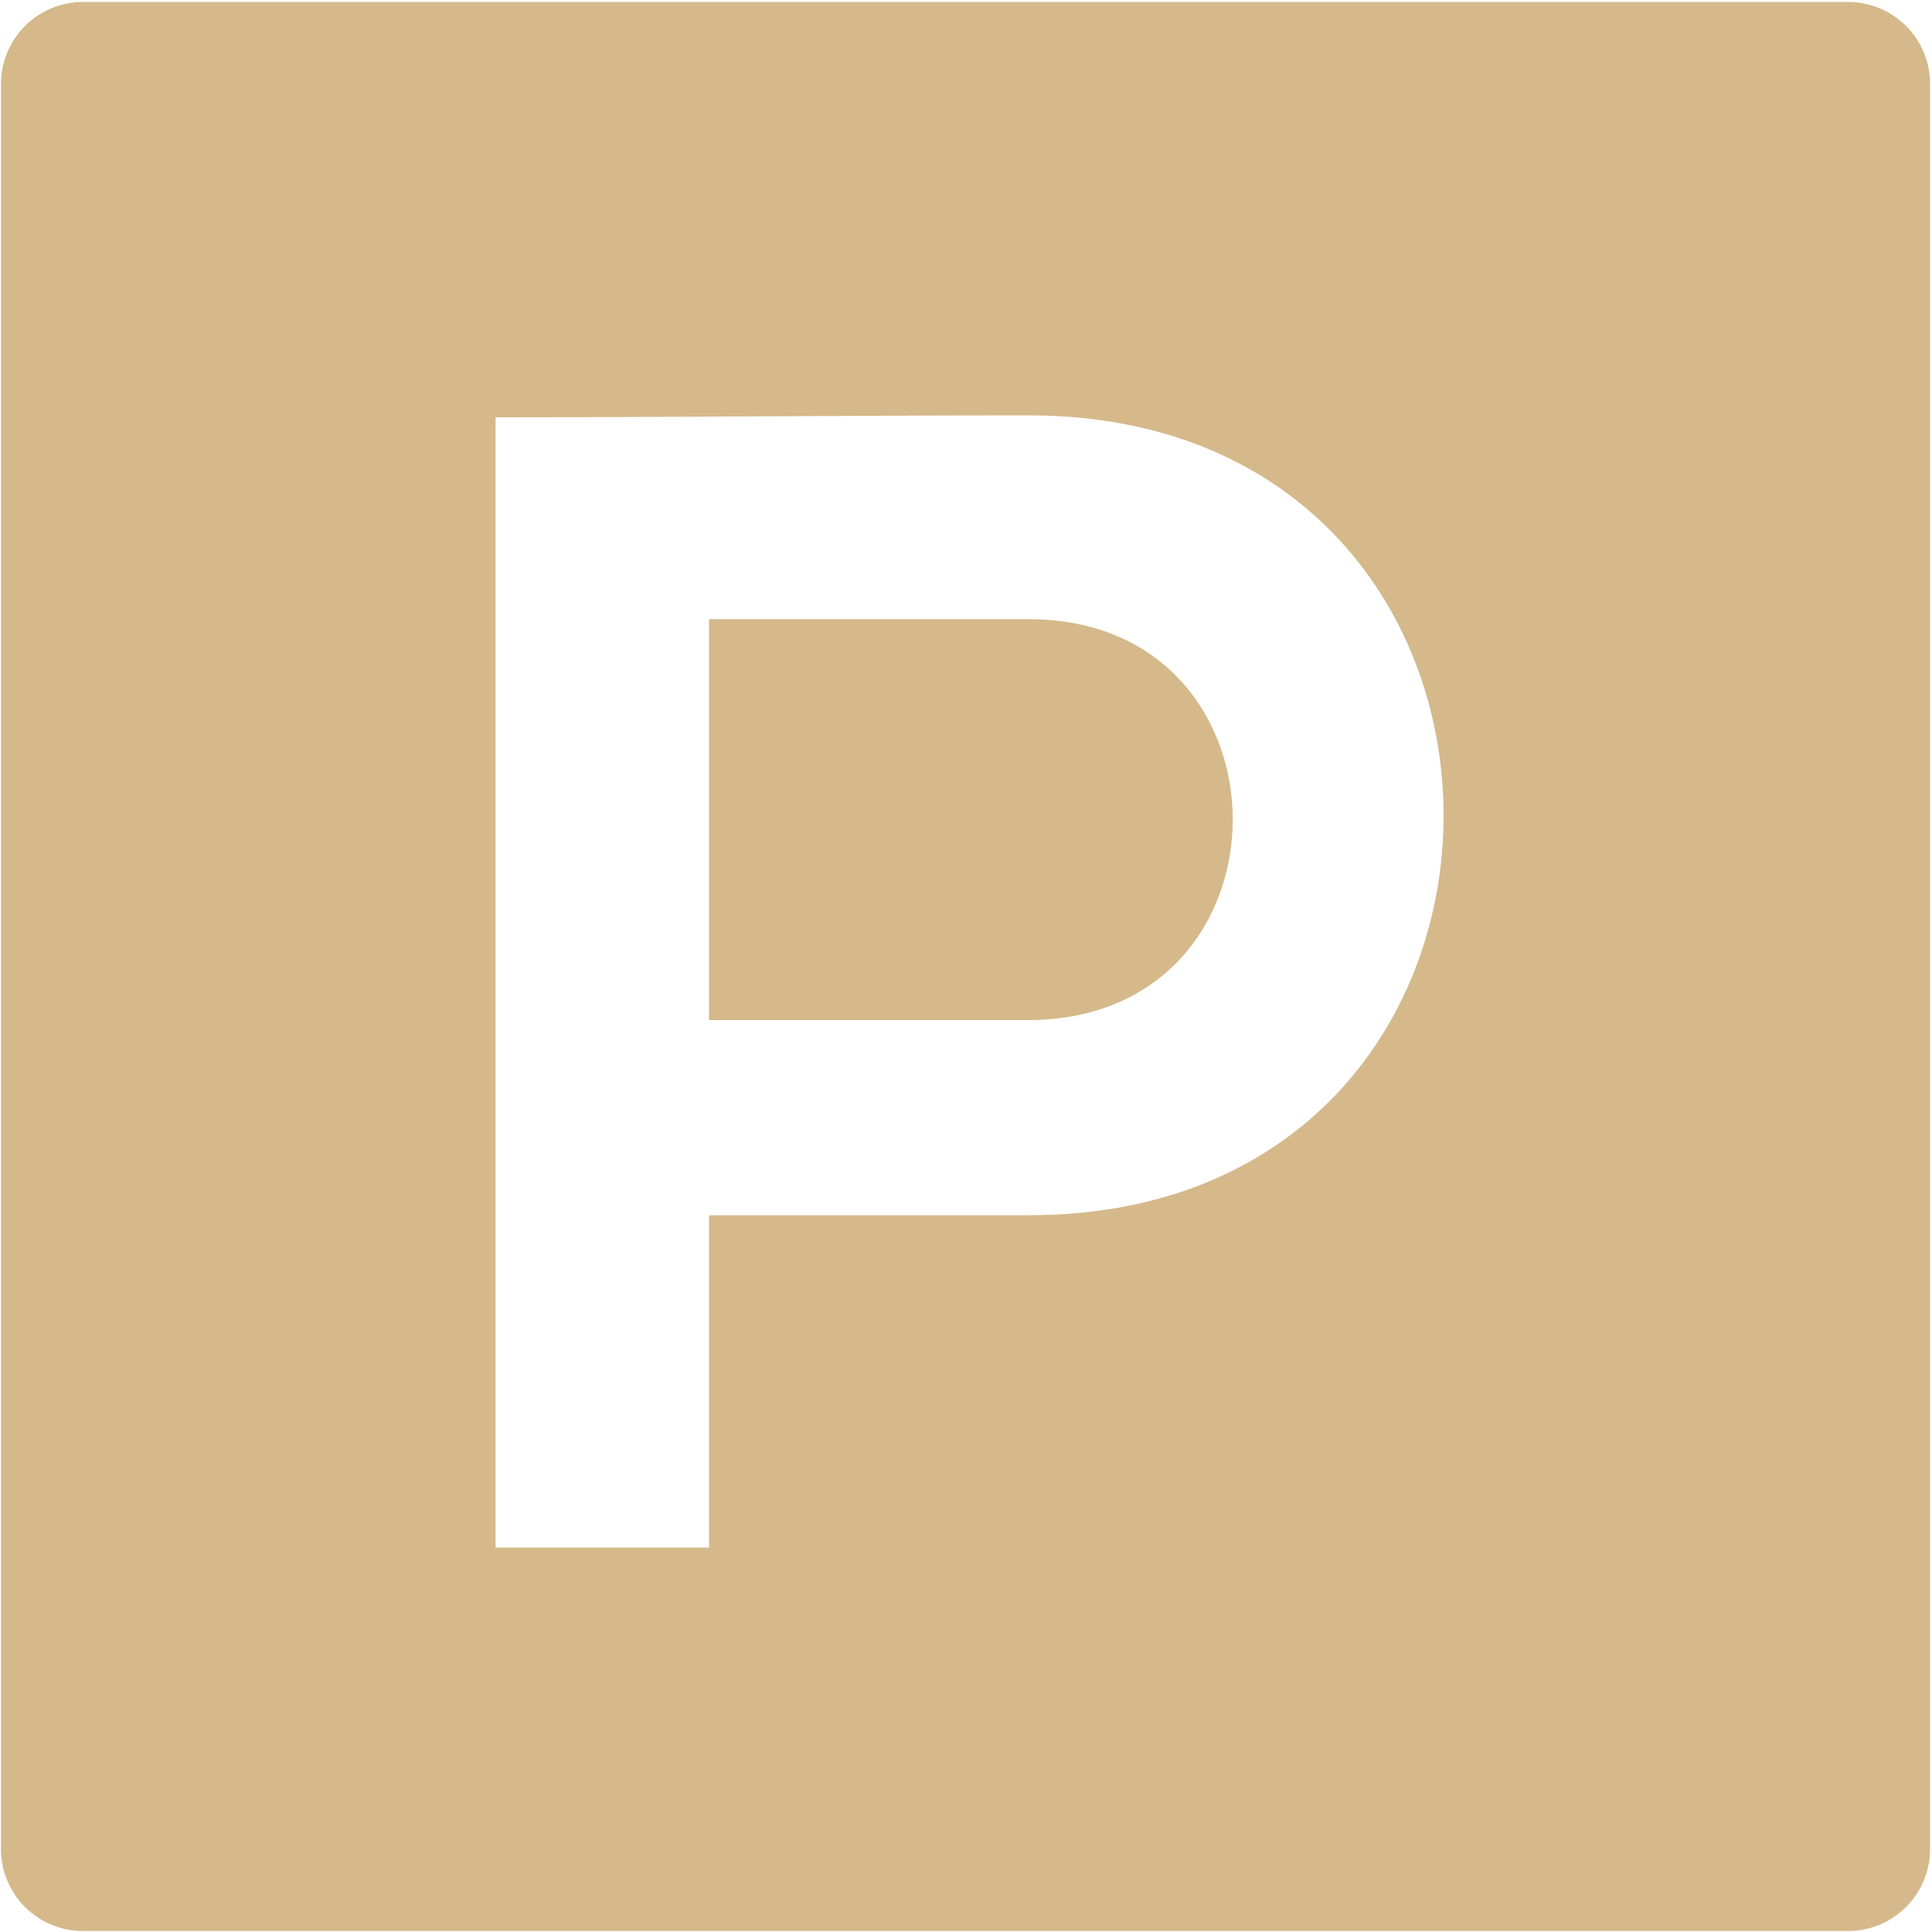
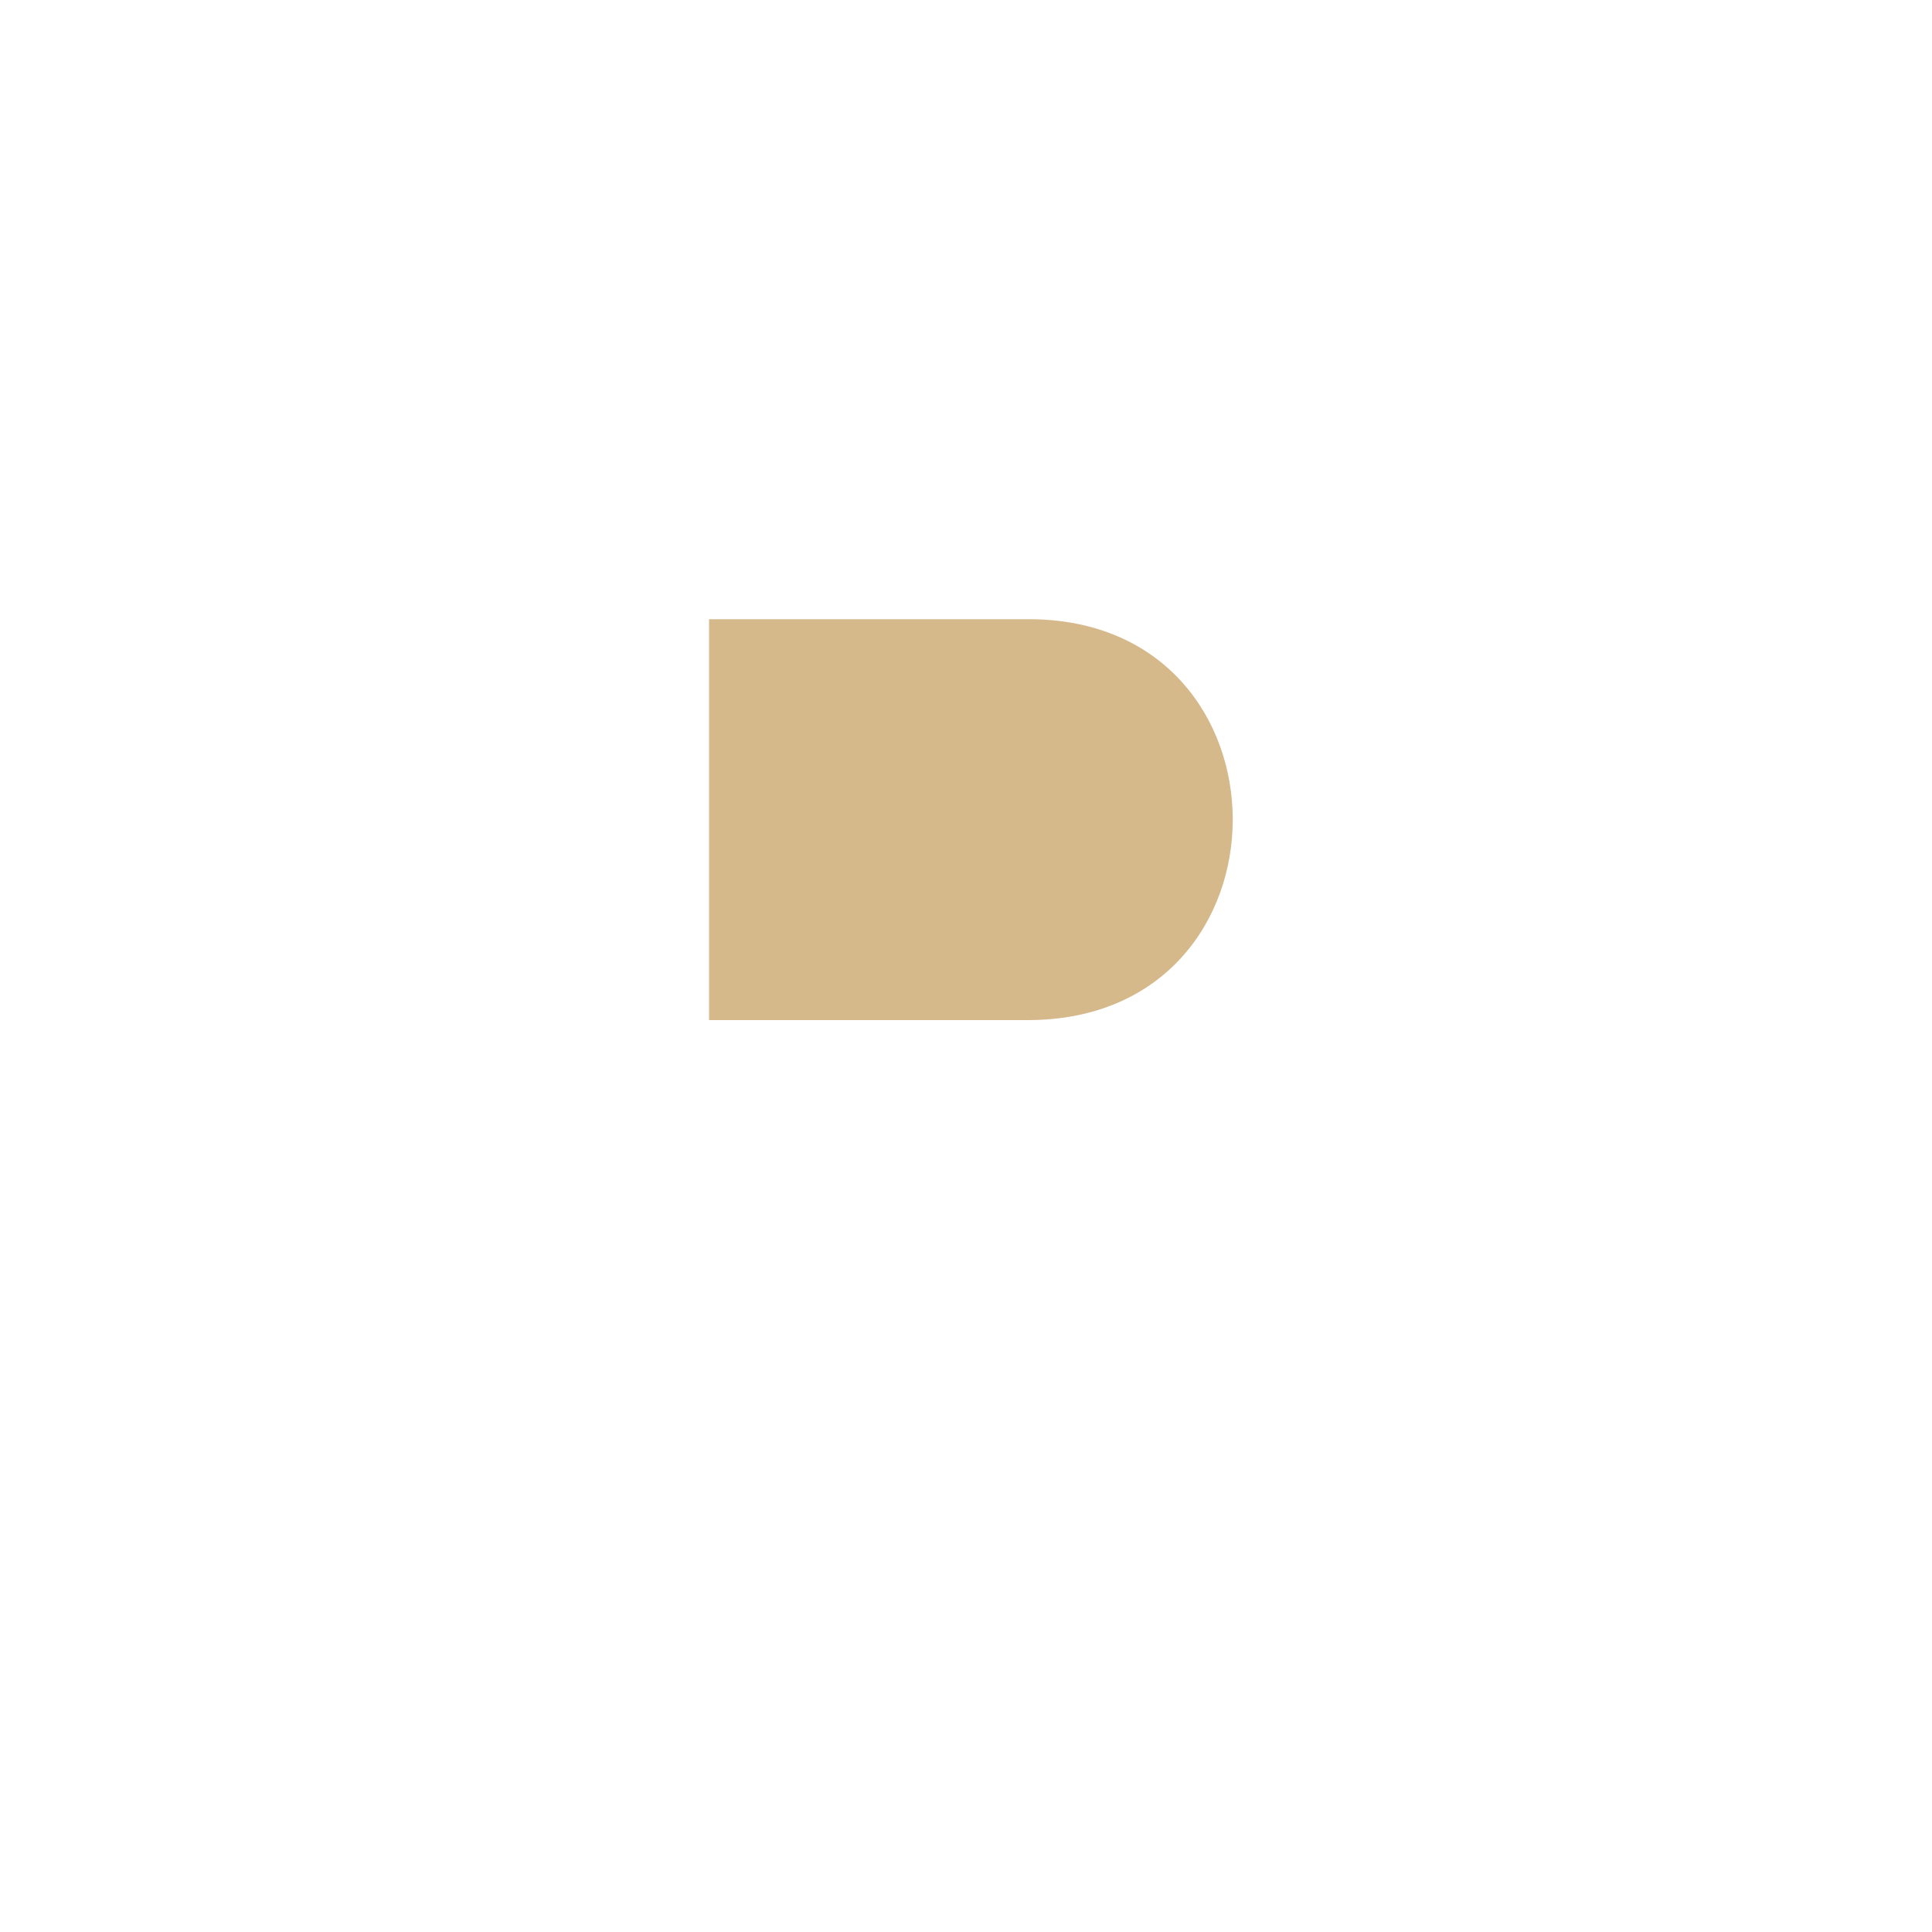
<svg xmlns="http://www.w3.org/2000/svg" version="1.1" id="Ebene_1" x="0px" y="0px" viewBox="0 0 200 200" style="enable-background:new 0 0 200 200;" xml:space="preserve">
  <style type="text/css">
	.st0{display:none;}
	.st1{display:inline;fill:#D5B98B;}
	.st2{fill:#D5B98B;}
	.st3{display:inline;}
	.st4{display:inline;fill:#D5B98B;stroke:#FFFFFF;stroke-width:4;}
</style>
  <g class="st0">
    <circle class="st1" cx="101.1" cy="150.7" r="19.4" />
    <path class="st1" d="M151.2,133.4c-3.8,0-7.6-1.4-10.6-4.1c-41.4-37.6-77.5-4.4-81.5-0.5c-6.2,6.1-16.2,6.1-22.3-0.1   c-6.1-6.2-6.2-16.1,0-22.2c0.6-0.6,60.4-59.3,125-0.5c6.5,5.9,6.9,15.9,1.1,22.3C159.8,131.7,155.5,133.4,151.2,133.4z" />
    <path class="st1" d="M183.5,97c-3.8,0-7.6-1.4-10.6-4.1C97.7,24.5,30.4,89.5,27.6,92.3c-6.2,6.1-16.2,6.1-22.3,0   c-6.1-6.2-6.2-16.1,0-22.3c0.9-0.9,91.1-89.4,188.9-0.6c6.5,5.9,6.9,15.9,1.1,22.3C192.1,95.2,187.8,97,183.5,97z" />
  </g>
  <g>
    <g>
      <g>
        <path class="st2" d="M106.5,64.1H73.4v41.5h33.1C134.7,105.5,134.6,64.1,106.5,64.1z" />
-         <path class="st2" d="M191.3,0.2H8.6C3.9,0.2,0.1,4,0.1,8.7v182.7c0,4.7,3.8,8.5,8.5,8.5h182.7c4.7,0,8.5-3.8,8.5-8.5V8.7     C199.8,4,196,0.2,191.3,0.2z M106.5,125.8H73.4v34.4H51.3v-117c18.4,0,36.8-0.2,55.2-0.2C163.7,43,163.8,125.8,106.5,125.8z" />
      </g>
    </g>
  </g>
  <g class="st0">
    <path class="st1" d="M151.9,170.9l-5.7-34.1l8.3-5.5c4.6-4.4,6.7-20.8,7.6-32.9l-47.4-22c-16.9,1-67.5,3-71.4,3   c-4.6,0-12.6-0.8-12.6-0.8c-12.6-0.8-17.6-9.2-17.6-9.2c-5-6.9-2.5-18.7-2.1-22.9c0.4-4.2-3.4-5.2-6.5-3.6s-3.8,9.4-3.8,9.4   c-3.4,34.4,24.5,38.6,24.5,38.6c-8,10.7-1.7,24.8-1.7,24.8c6.4,7.8,3.8,14.1,3.8,14.1c-1.5,6.1-12.2,17.2-12.2,17.2   c-1.9,1.9-0.4,7.3-0.4,7.3c1.9,3.8,3.8,21.4,3.8,23.3s1.3,3.2,2.7,3.6c1.3,0.5,8.9,0.1,8.9,0.1c4.2-0.4,4.5-4.9,4.5-4.9   c-0.4-3.2-4.2-4.6-4.2-4.6l-0.8-4.6c-2.8-9.5,1.5-9.6,1.5-9.6c29.4-9.9,35.9-27.5,35.9-27.5c3.6-7.8,12-5.5,12-5.5   c29.4,7.3,31.9,5.5,36.5,5.9c4.6,0.4,9.2,3.4,12.6,8.3c6.6,9.5,13.7,37.2,13.6,38.7c-0.1,1.4,1.1,3.1,2.1,3.6   c1.1,0.6,10.4,0.1,10.4,0.1c3.4-1.1,4.6-2.8,4.3-5.4C157.9,170.6,151.9,170.9,151.9,170.9z" />
    <path class="st1" d="M199.7,56.4c-1.1-2.1-3.8-1.1-5-1.5c-8.8-3-17.2-6.5-17.2-6.5c-1.9-9.9-10.9-14-11.5-16.2   c-1.1-4.6-0.6-12.8-3.2-12.8c-2.7,0-9.2,7.6-9.2,7.6s-9-14.3-10.4-11.9c-2.4,3.9-2.9,4.9-3,13.8c-0.1,11.7-5.6,7.1-9.9,38.6   c-0.1,0.8-0.4,1.6-0.7,2.2l33.2,15c0,0,0,0,0,0c-0.2-9.2,6.3-9.9,6.3-9.9c11.1,5.5,13.9,1.1,12.2-0.1c-11.2-8.1-2-4.3,5.2-4.6   c4.2-0.2,9.6-5.7,11.6-7.7C201,59.3,199.7,56.4,199.7,56.4z M167.8,52.8c-2.2,0-4-1.8-4-4c0-2.2,1.8-4,4-4c2.2,0,4,1.8,4,4   C171.7,51,170,52.8,167.8,52.8z" />
  </g>
  <g class="st0">
    <polygon class="st1" points="90.7,145.2 52,73.6 59.8,69.4 98.5,141.1  " />
    <path class="st1" d="M101.8,58.1l21.9-11.6c-18.9-15.7-42.5-20.7-64.4-16.2C72.5,33.5,90.4,41,101.8,58.1z" />
    <path class="st1" d="M0.3,167c14.1-28.4,51.4-50.7,98-51.1c43.9-0.3,84.1,19,101.7,51.1L0.3,167z" />
-     <path class="st1" d="M128.7,74.2c0,0,0.2-23.3,53.2-6.5c0,0-42.5-8.6-42.2,17.2c0,0-16.2-10.2-25.3,2.4   C114.4,87.3,110.6,72.4,128.7,74.2z" />
    <path class="st1" d="M162,88.3c0,0,0.2-13,38-3.8c0,0-30.4-4.7-30.2,9.7c0,0-11.5-5.7-18.1,1.4C151.7,95.7,149,87.3,162,88.3z" />
    <g class="st3">
      <path class="st2" d="M37.1,38.6C32.5,49,25.3,71.4,36.5,92.7l55.9-29.7c-15.1-21.6-44-25.6-51.9-26.3c-0.7,0.4-1.5,0.7-2.2,1.1    C37.9,38.2,37.5,38.4,37.1,38.6z" />
      <path class="st2" d="M23.4,48.5C5.5,65-2.2,89,1.1,111.5l26.1-13.8C17.8,80,19.6,61.7,23.4,48.5z" />
    </g>
  </g>
  <g class="st0">
    <circle class="st1" cx="148" cy="77.8" r="32.5" />
    <g class="st3">
      <g>
        <path class="st2" d="M176.7,111.8c-5.7,5.6-15.3,11.3-30.2,11.1c0,0-16.2-0.5-26.3-10.2c-2.9,1.6-4.8,2.7-4.8,2.7     c15.9,13.8,18.8,39.4,18.8,39.4l65.5-0.4C199.7,136.6,190.7,121,176.7,111.8z" />
      </g>
    </g>
    <circle class="st1" cx="62.6" cy="71.6" r="39.7" />
    <g class="st3">
      <g>
-         <path class="st2" d="M97.7,111.7c-7,6.8-18.7,13.9-37,13.5c0,0-20.8-0.6-32.9-13.3c-16.5,11.3-27.3,30.5-27.3,51.9h125.3     C125.8,142,114.7,122.9,97.7,111.7z" />
+         <path class="st2" d="M97.7,111.7c-7,6.8-18.7,13.9-37,13.5c0,0-20.8-0.6-32.9-13.3c-16.5,11.3-27.3,30.5-27.3,51.9h125.3     z" />
      </g>
    </g>
    <path class="st4" d="M109.7,115.7" />
  </g>
  <g class="st0">
-     <polygon class="st1" points="178.7,93.5 200,96.6 200,164.2 178.7,164.2  " />
    <g class="st3">
      <circle class="st2" cx="54.5" cy="80.9" r="22" />
      <rect x="0.1" y="44" class="st2" width="21" height="121.5" />
      <rect x="8.4" y="113.3" class="st2" width="191.6" height="31.5" />
      <g>
        <g>
          <path class="st2" d="M136.3,65c-51.7,2.8-55.7,55-55.7,55l118.9,1.6l0.5-26.4C189.5,60.3,136.3,65,136.3,65z" />
        </g>
      </g>
    </g>
  </g>
  <g class="st0">
    <rect x="22.2" y="43.1" class="st1" width="12.8" height="62.6" />
    <path class="st1" d="M22.2,40.5c0,0,2-14.4,15-17.5c8-1.9,20.9-2.5,30.2,13.1L58,41.7c0,0-1.6-3.2-4.3-5.7c-2.9-2.8-8.2-5.4-14-2.3   c-2,1-4.4,4.3-4.6,6.7L34.9,46l-12.7,0.7V40.5z" />
    <g class="st3">
      <line class="st2" x1="10.5" y1="105.4" x2="189.6" y2="105.4" />
      <path class="st2" d="M189.6,115.8H10.5c-5.7,0-10.4-4.6-10.4-10.4C0.1,99.7,4.7,95,10.5,95h179.1c5.7,0,10.4,4.6,10.4,10.4    C200,111.1,195.3,115.8,189.6,115.8z" />
    </g>
    <g class="st3">
-       <rect x="38.6" y="158" transform="matrix(0.923 0.384 -0.384 0.923 67.451 -2.735)" class="st2" width="3.9" height="19.1" />
      <path class="st2" d="M38.7,181.3c-0.5,0-1.1-0.1-1.6-0.3l-3.6-1.5c-1-0.4-1.8-1.2-2.2-2.2c-0.4-1-0.4-2.2,0-3.2l7.3-17.6    c0.9-2.1,3.3-3.1,5.4-2.2l3.6,1.5c1,0.4,1.8,1.2,2.2,2.2c0.4,1,0.4,2.2,0,3.2l-7.3,17.6C41.9,180.3,40.3,181.3,38.7,181.3z" />
    </g>
    <g class="st3">
      <rect x="159.9" y="158.1" transform="matrix(-0.923 0.384 -0.384 -0.923 375.707 260.293)" class="st2" width="3.9" height="19.1" />
      <path class="st2" d="M163.7,181.3c-0.5,0-1.1-0.1-1.6-0.3c-1-0.4-1.8-1.2-2.2-2.2l-7.3-17.6c-0.9-2.1,0.1-4.5,2.2-5.4l3.6-1.5    c1-0.4,2.2-0.4,3.2,0c1,0.4,1.8,1.2,2.2,2.2l7.3,17.6c0.9,2.1-0.1,4.5-2.2,5.4l-3.6,1.5C164.8,181.2,164.3,181.3,163.7,181.3z" />
    </g>
    <path class="st1" d="M56,55.6c-2-2.8-2.7-8.2-2-11.8c1.4-7.2,7.5-11.5,15.4-9.9c3.9,0.8,8.5,4.6,10.6,7.4L56,55.6z" />
    <circle class="st1" cx="62.6" cy="59.7" r="2.3" />
    <circle class="st1" cx="71.7" cy="54.4" r="2.3" />
    <circle class="st1" cx="81" cy="49" r="2.3" />
    <circle class="st1" cx="65.8" cy="69.8" r="2.3" />
    <circle class="st1" cx="76.9" cy="62.4" r="2.3" />
    <circle class="st1" cx="88.4" cy="56.2" r="2.3" />
    <circle class="st1" cx="69.4" cy="79.6" r="2.3" />
    <circle class="st1" cx="82.6" cy="71.7" r="2.3" />
-     <circle class="st1" cx="96" cy="63.5" r="2.3" />
    <g class="st3">
      <path class="st2" d="M9.7,127.3c2,9.9,7.3,22.8,22.4,32.5c7,4.5,8.5,4.9,18.9,7.1l97.1-0.2c6-1.5,14.2-4.2,19.3-6.8    c15.1-7.6,21.6-22,23.9-32.8H9.7z" />
    </g>
  </g>
  <g class="st0">
    <path class="st1" d="M17.5,114.4l81.7-70.1l83.4,70.1c0,0,19.8,2,16.9-18L98.4,11L0.4,95.8C-1.4,116.7,17.5,114.4,17.5,114.4z" />
    <rect x="137.2" y="27.2" class="st1" width="25.6" height="42.3" />
    <path class="st1" d="M98.7,60.4l-69.5,59.1v60.9h56.7v-39.1h29.5v39.1H170v-60.9L98.7,60.4z M72.2,169.9H44.5v-28.6h27.7V169.9z" />
  </g>
</svg>